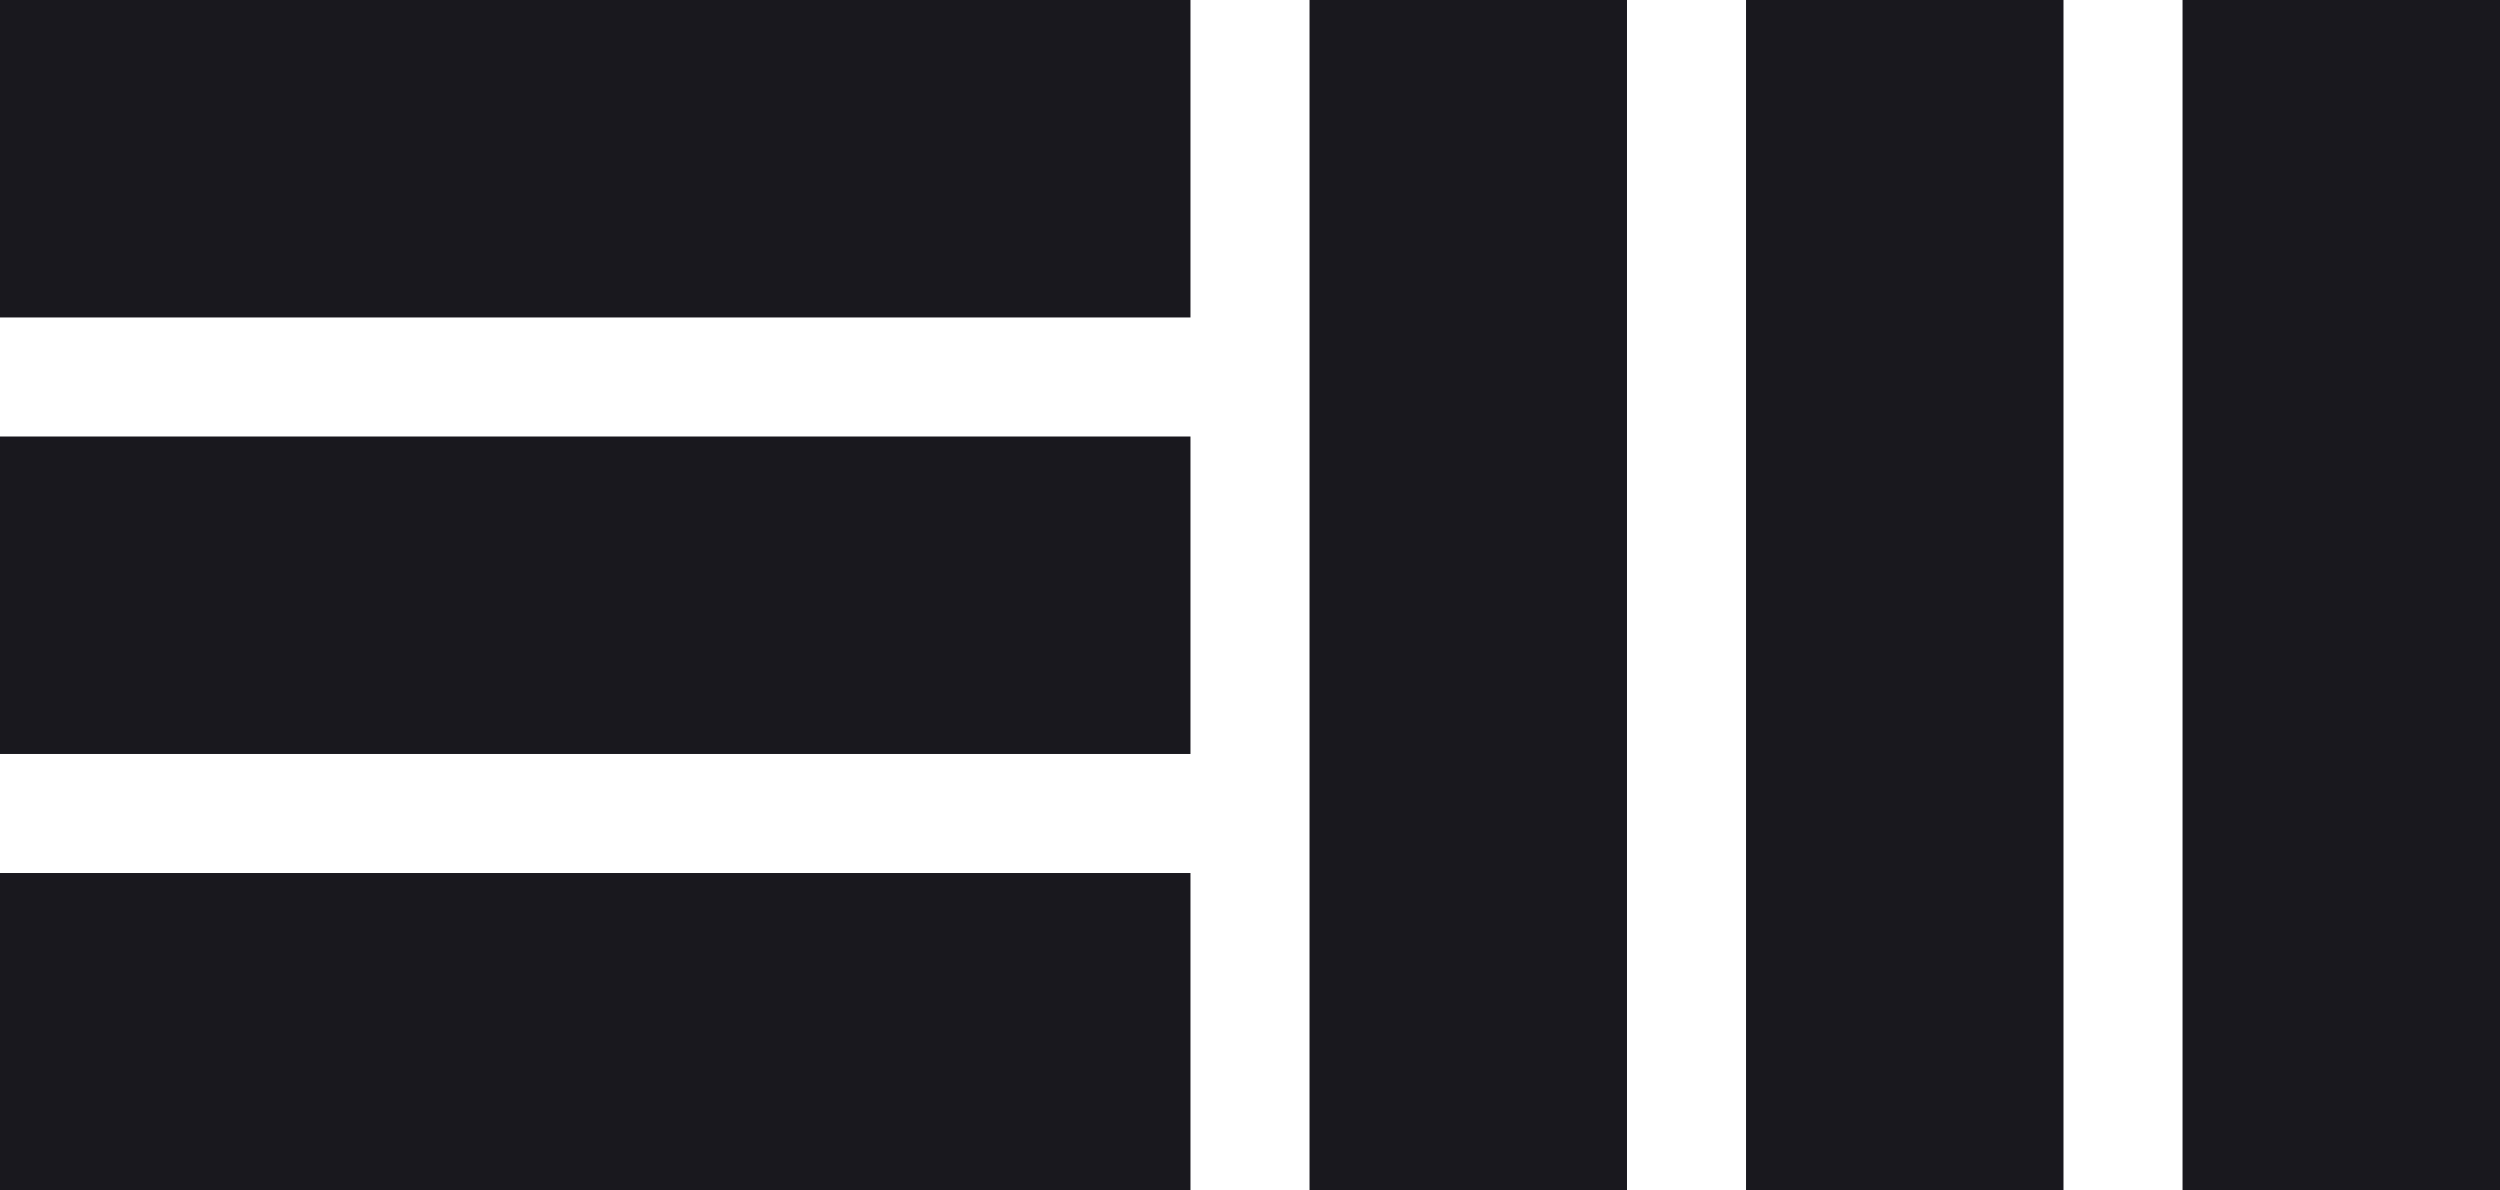
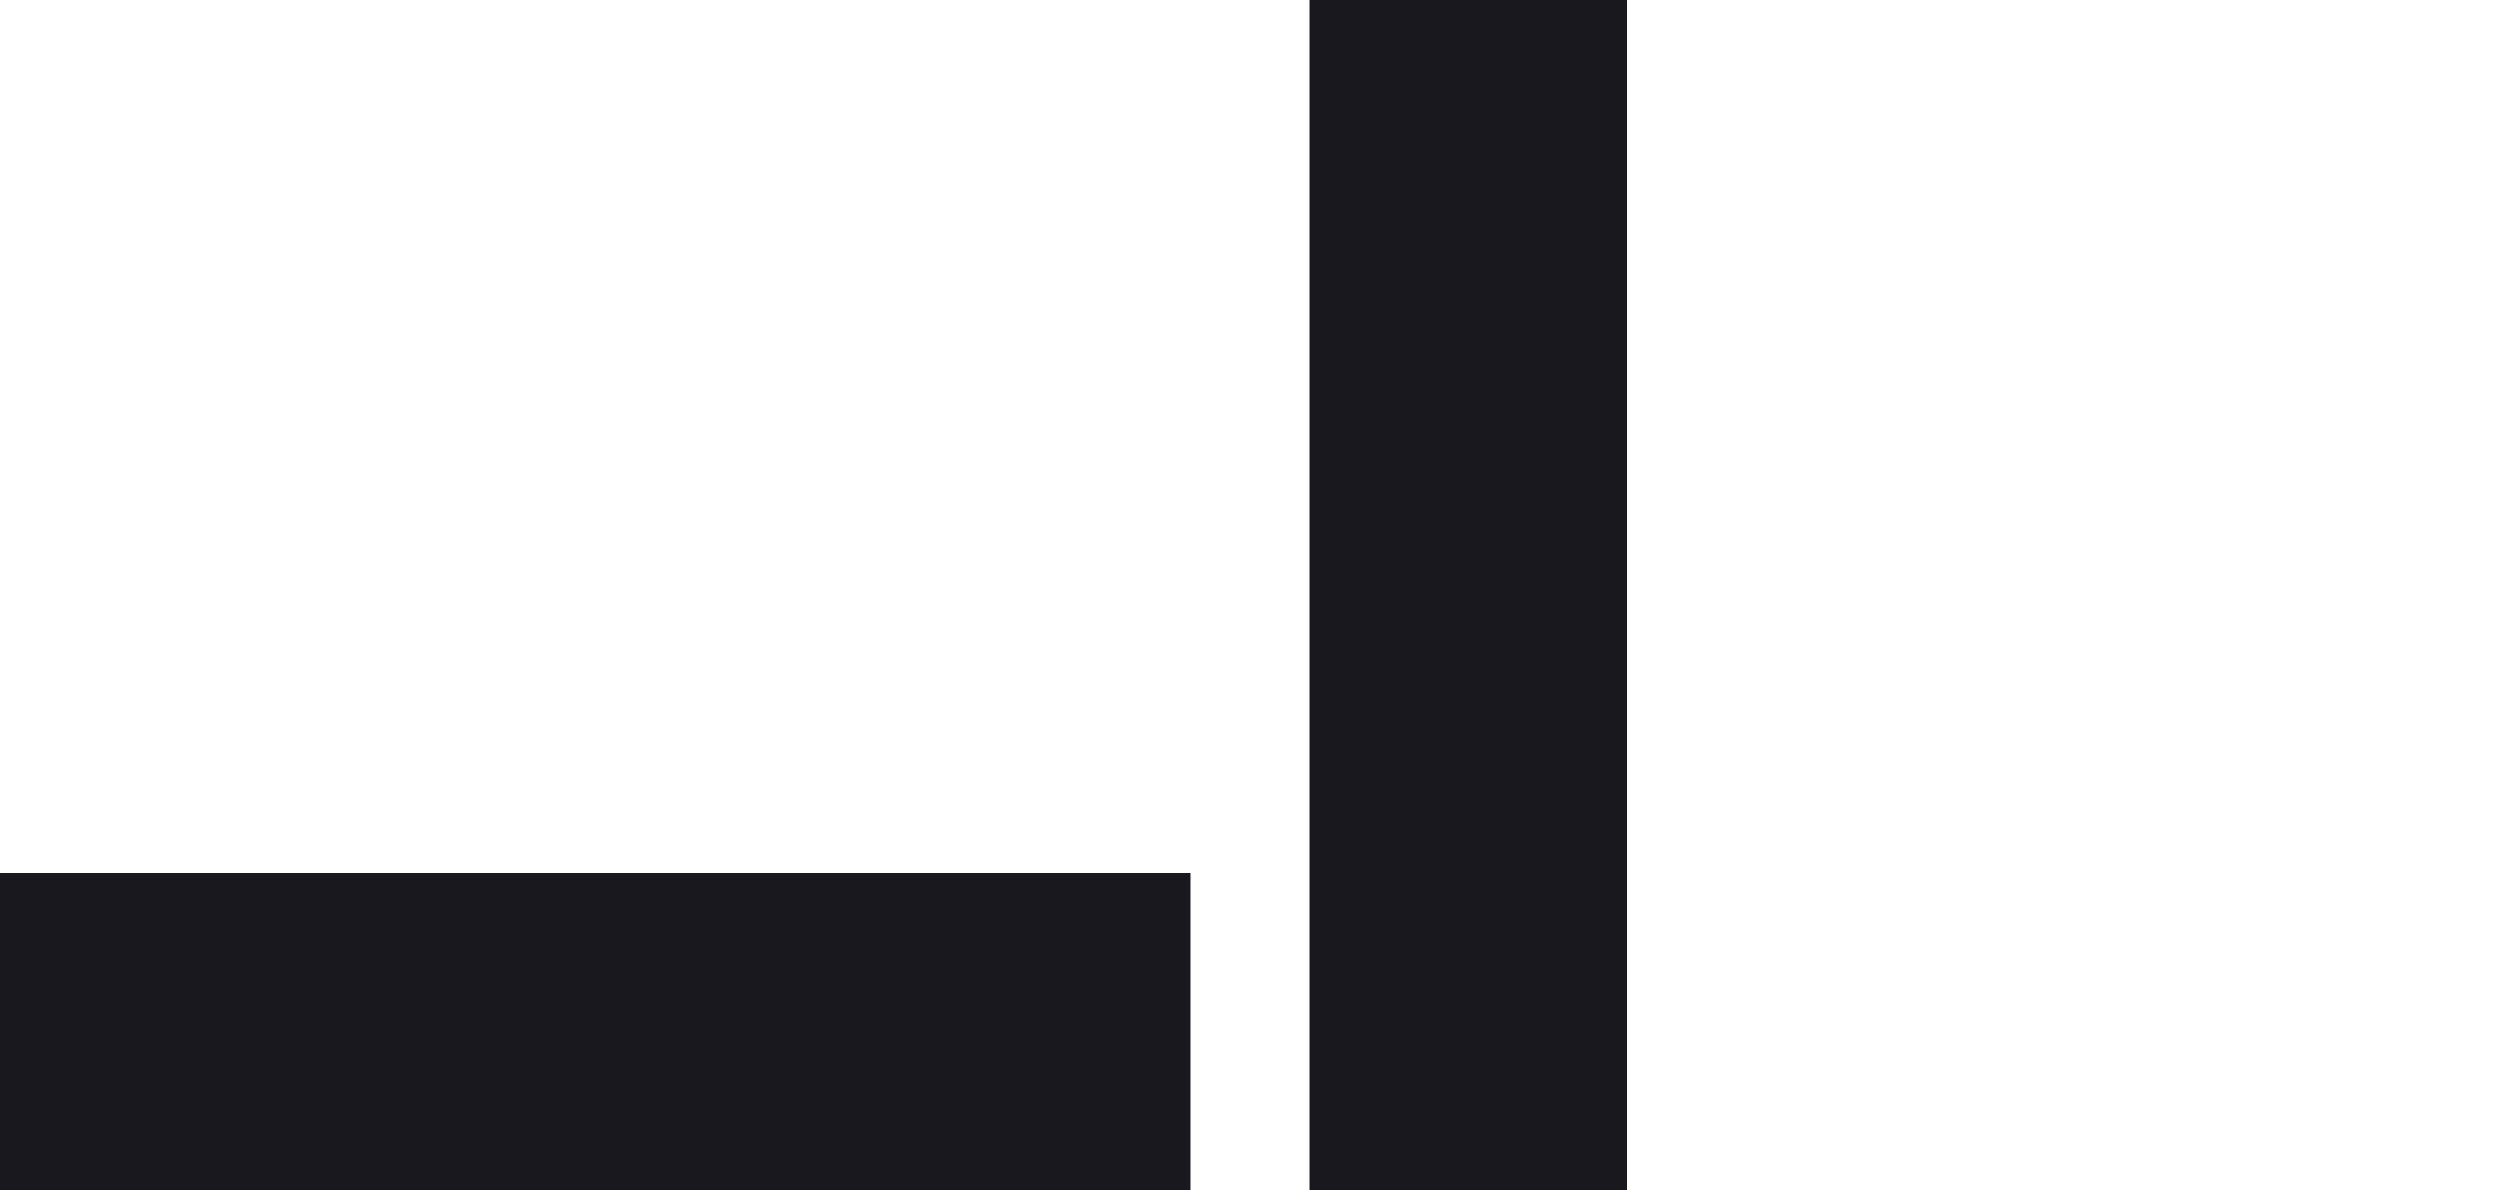
<svg xmlns="http://www.w3.org/2000/svg" width="63" height="30" viewBox="0 0 63 30" fill="none">
-   <rect width="30" height="8" fill="#19181E" />
-   <rect y="11" width="30" height="8" fill="#19181E" />
  <rect y="22" width="30" height="8" fill="#19181E" />
  <rect x="33" y="30" width="30" height="8" transform="rotate(-90 33 30)" fill="#19181E" />
-   <rect x="44" y="30" width="30" height="8" transform="rotate(-90 44 30)" fill="#19181E" />
-   <rect x="55" y="30" width="30" height="8" transform="rotate(-90 55 30)" fill="#19181E" />
</svg>